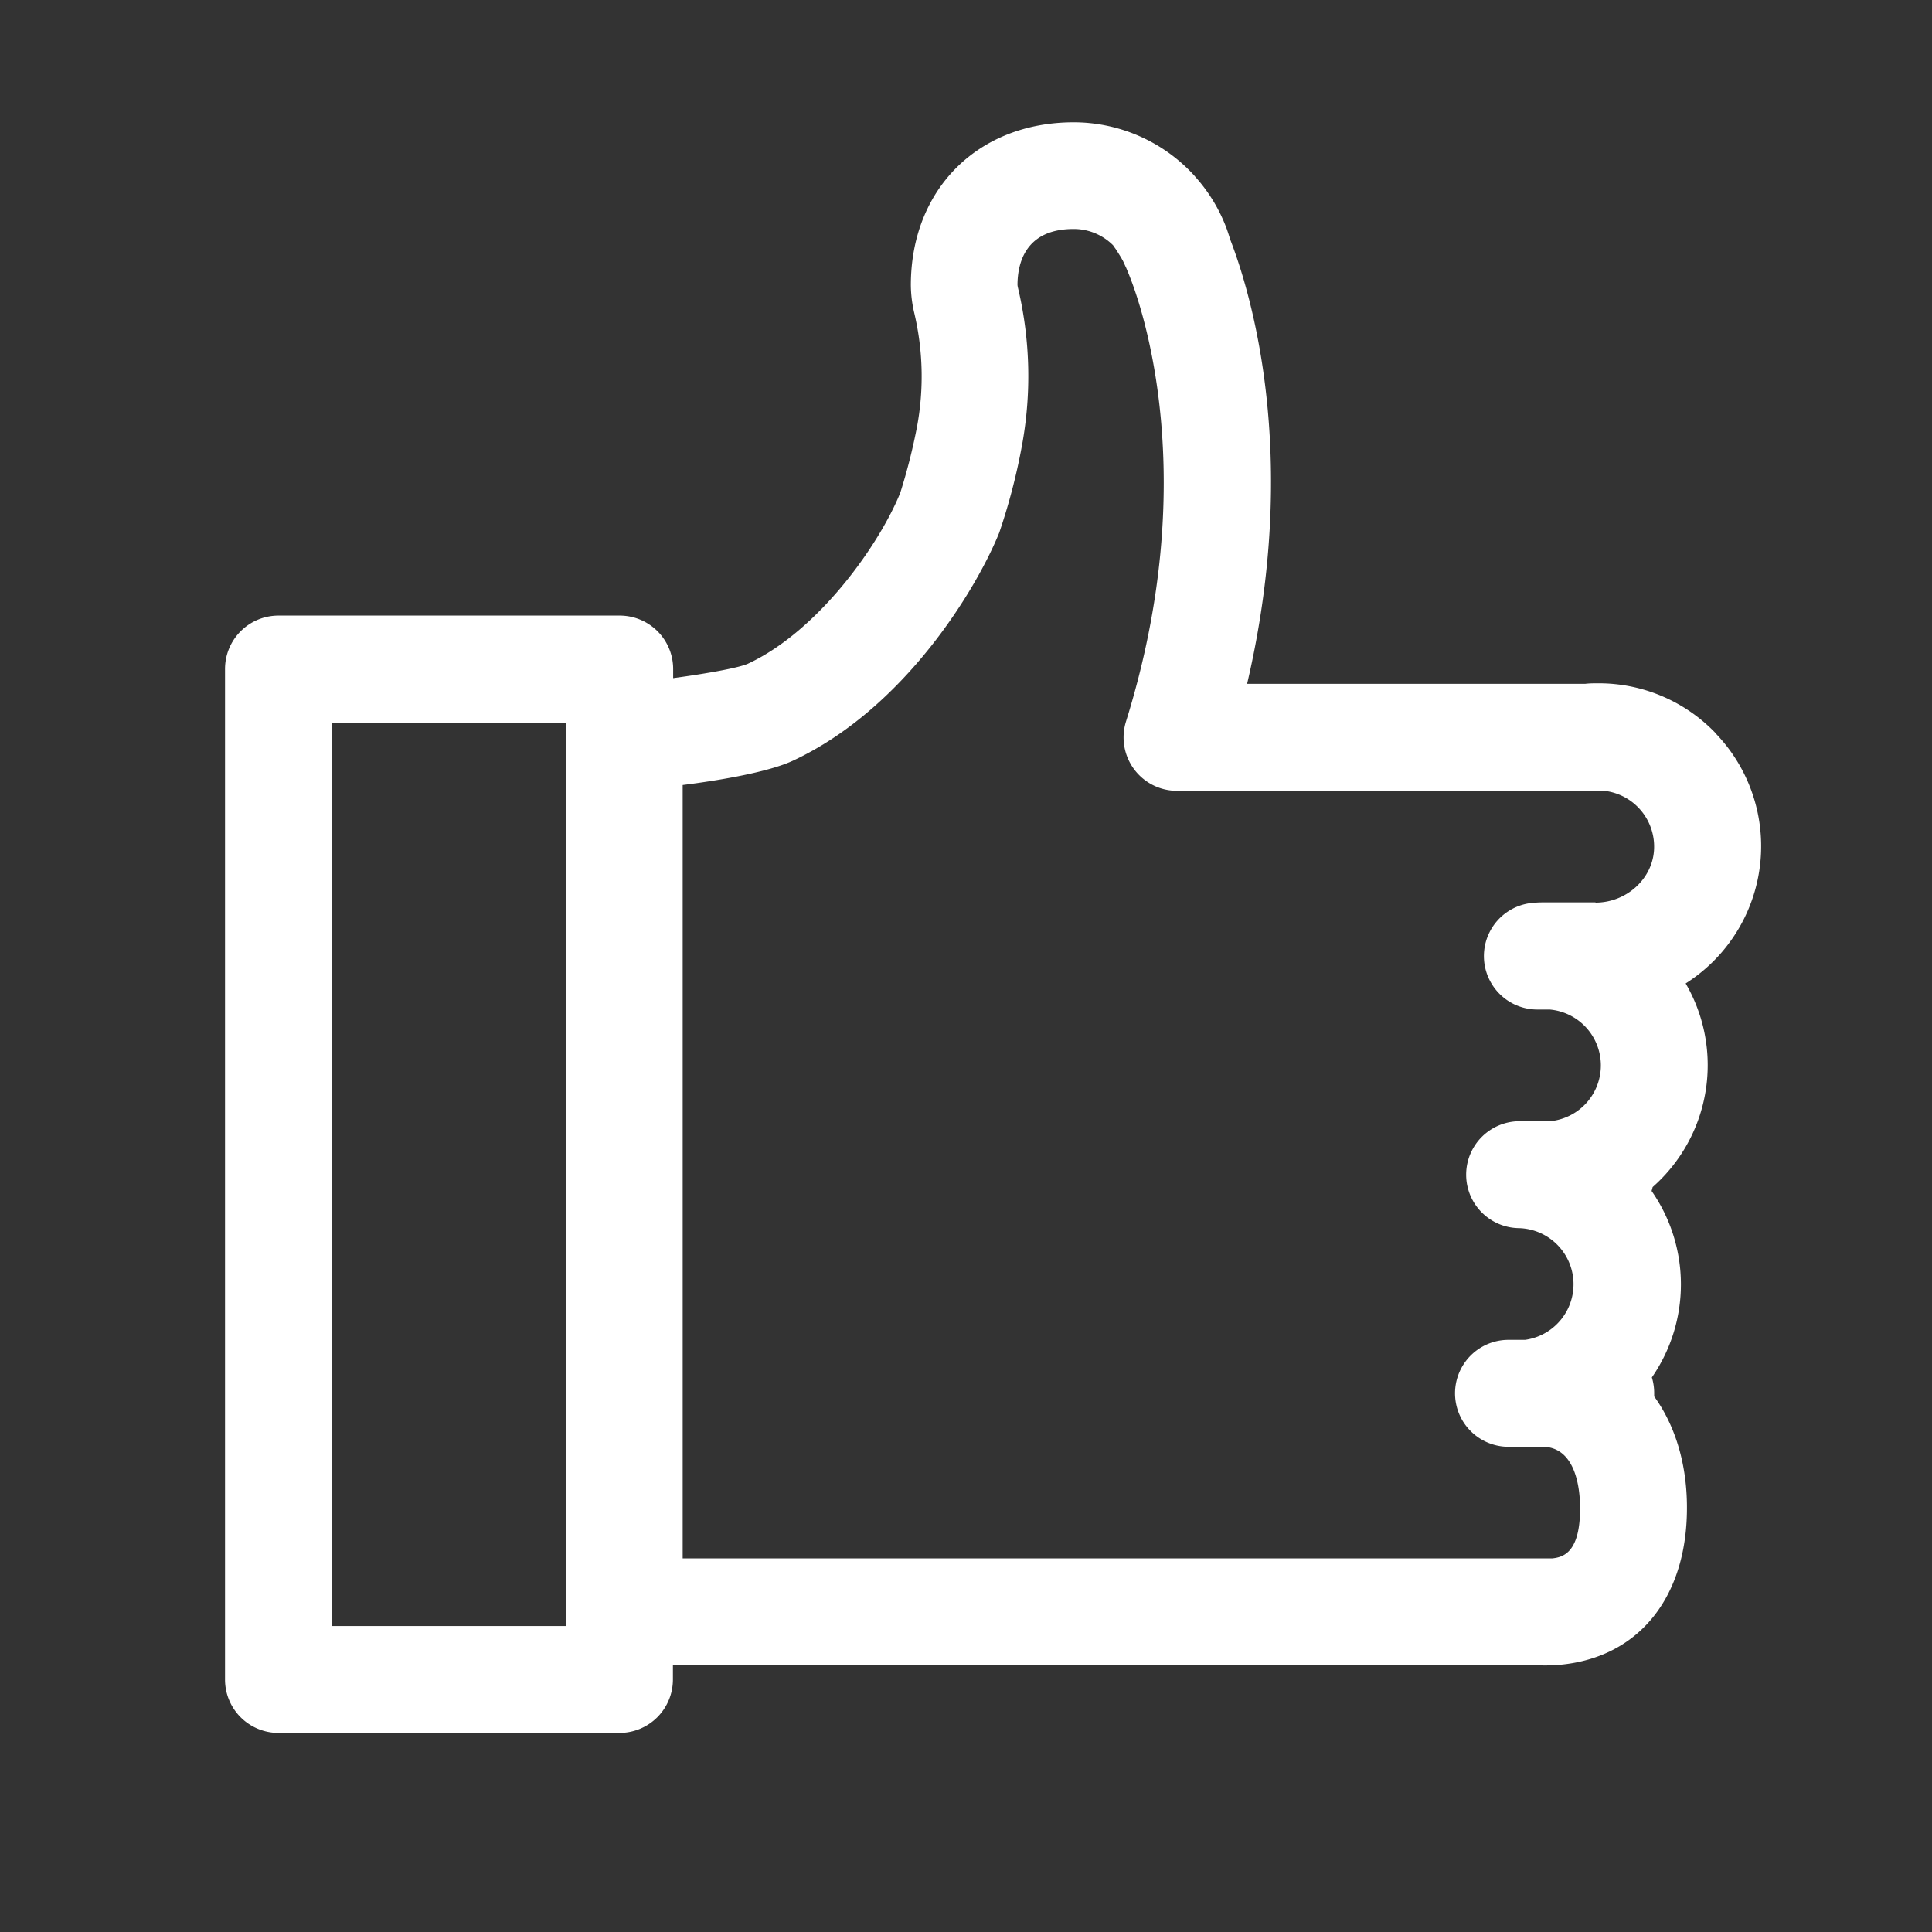
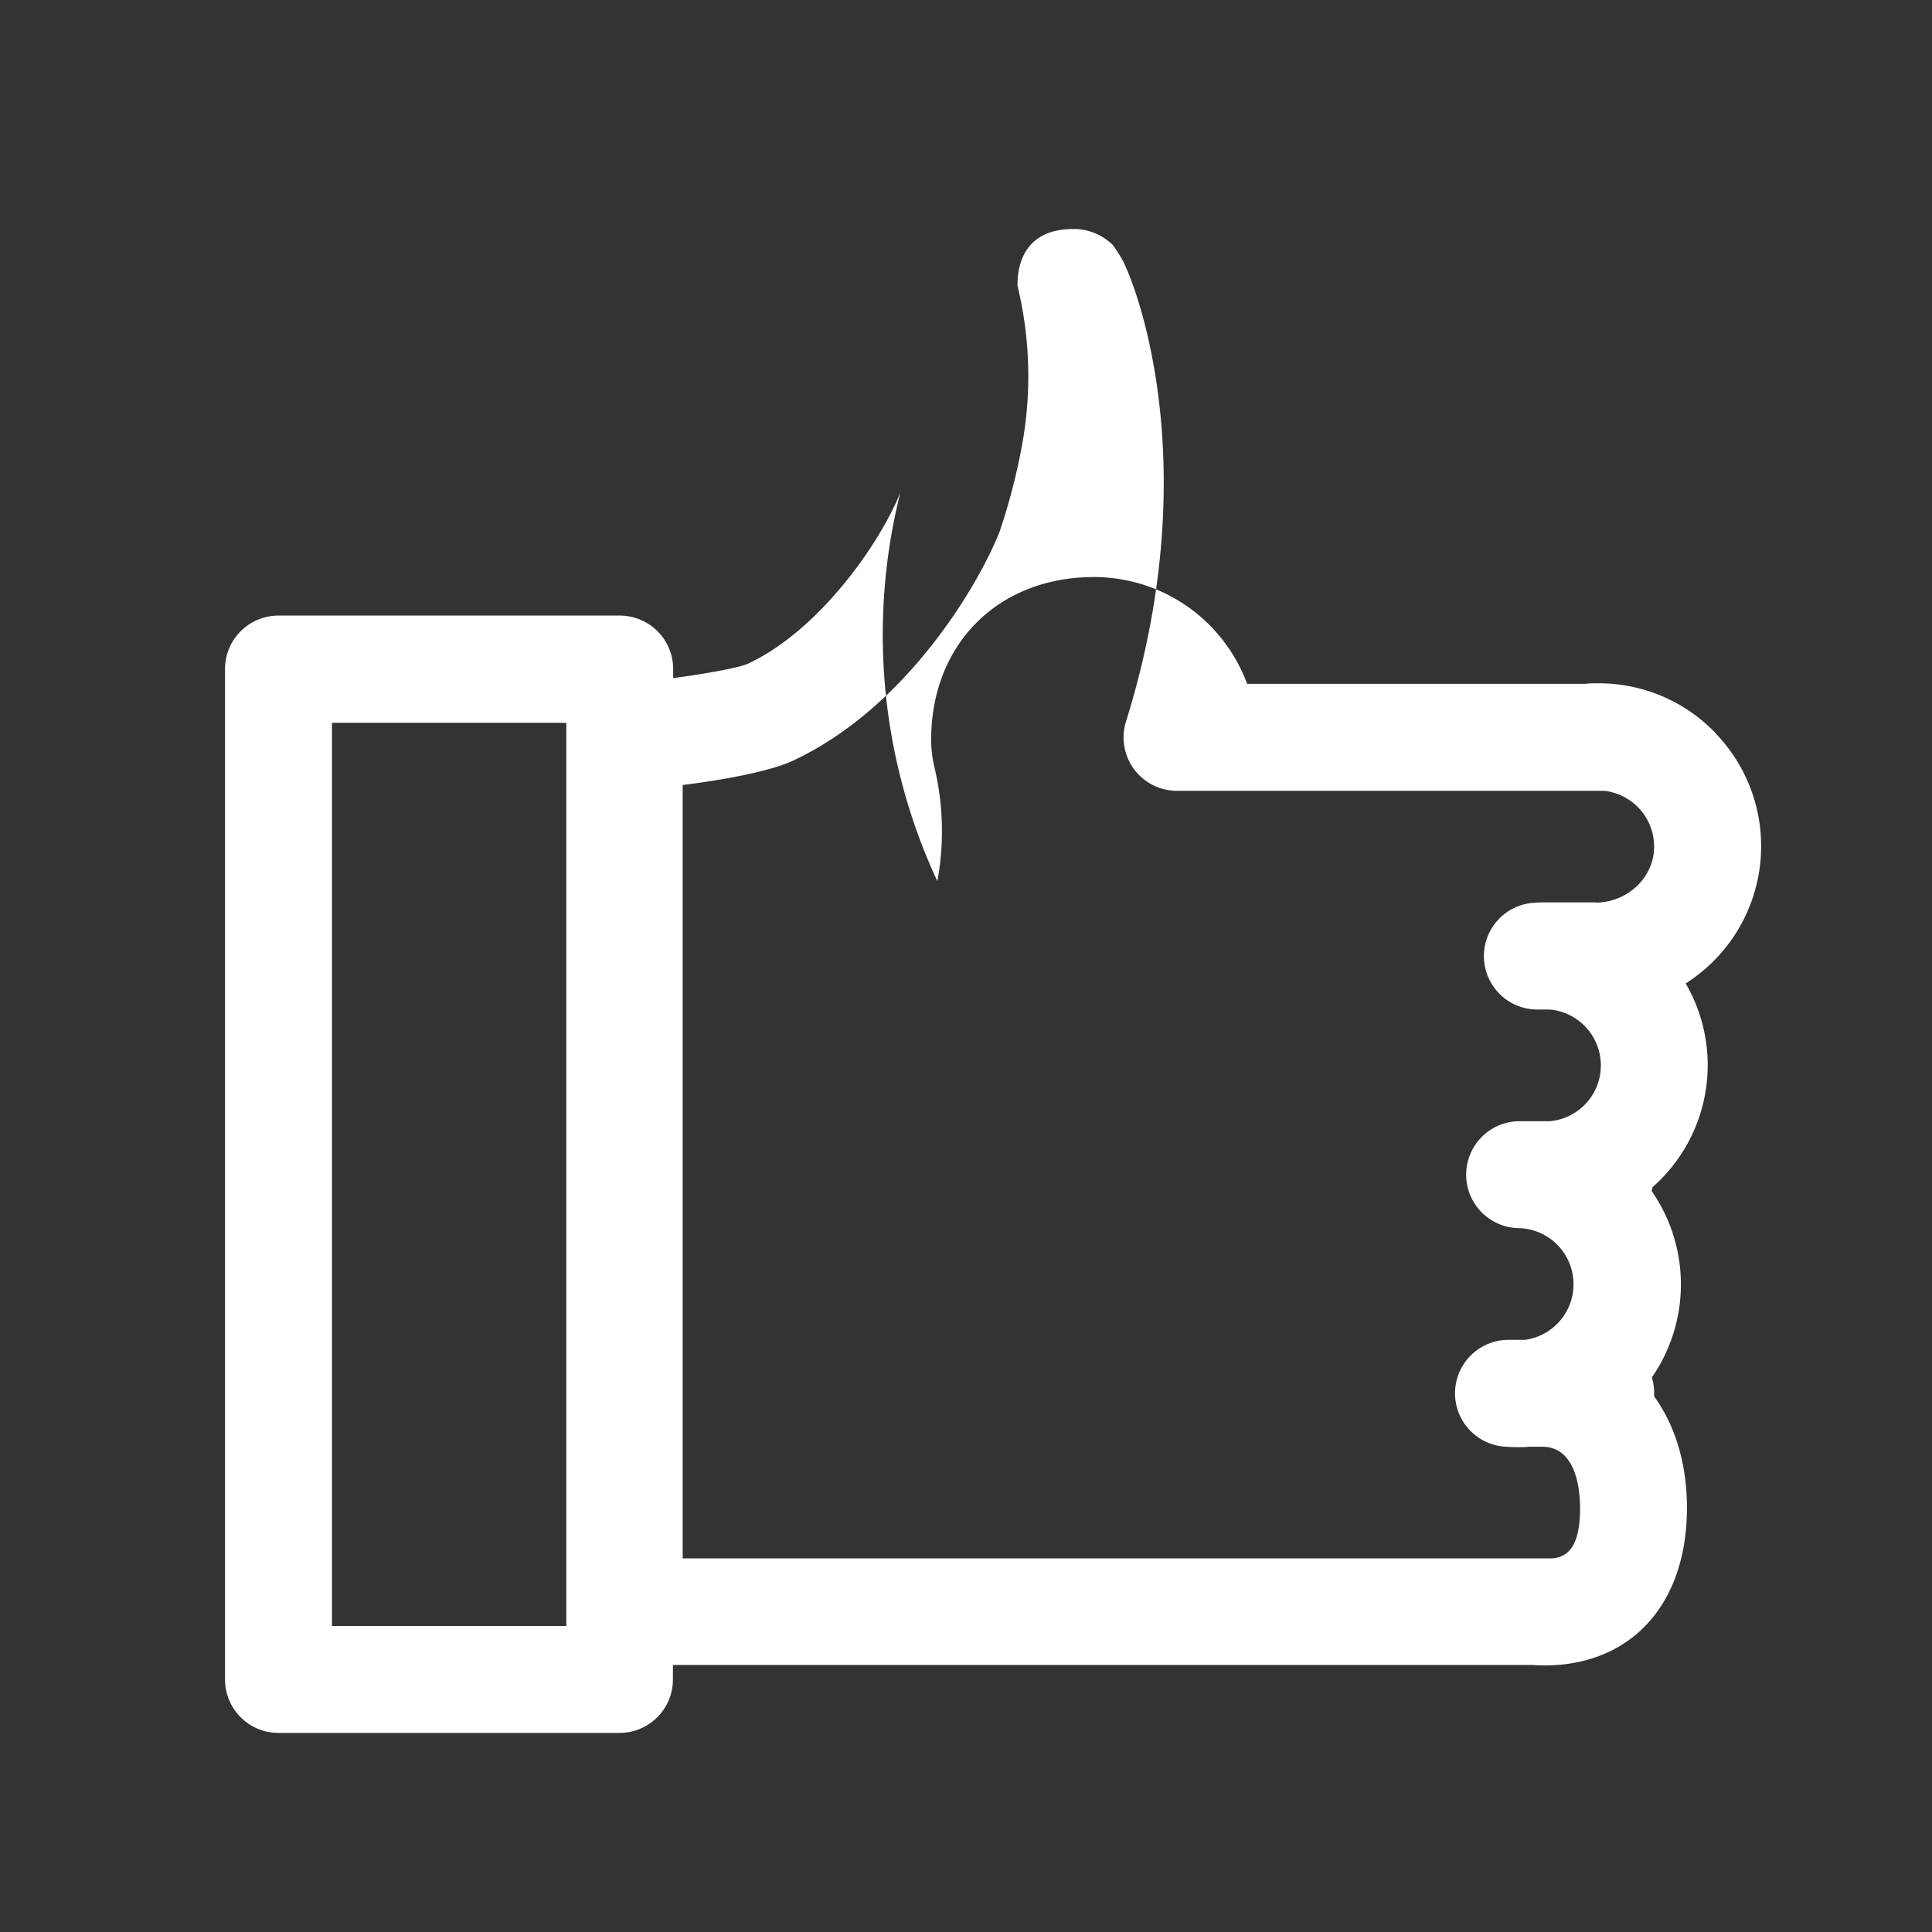
<svg xmlns="http://www.w3.org/2000/svg" id="Layer_1" data-name="Layer 1" viewBox="0 0 400 400">
  <rect x="0" y="0" width="400" height="400" fill="#333333" stroke="none" />
  <defs>
    <style>.cls-1{fill:#fff;}</style>
  </defs>
-   <path class="cls-1" d="M355.19,151.78a33.47,33.47,0,0,0-24.29-10.31c-.92,0-1.83,0-2.7.11h-70c11.12-47.53.61-81.42-3.52-92.05-.2-.68-.43-1.37-.68-2.1v0h0a33.51,33.51,0,0,0-6.52-10.82c-.05-.06-.09-.12-.14-.17l-.26-.29a33.83,33.83,0,0,0-24.76-10.83c-19.87,0-33.74,13.88-33.74,33.74a25.94,25.94,0,0,0,.68,5.62,57.08,57.08,0,0,1,.61,23.61A120.85,120.85,0,0,1,186.4,102c-4.25,10.57-16.82,28.54-31.52,35.4-1.84.84-8.16,2-15.51,3v-1.89a11.06,11.06,0,0,0-11.06-11.06H57.65a11.06,11.06,0,0,0-11.06,11.06h0V347.71a11.05,11.05,0,0,0,11,11.07h70.67a11.06,11.06,0,0,0,11.06-11.07h0v-3H317.45c.79.06,1.59.1,2.39.1,1,0,2-.05,2.94-.14H323c16.47-1.53,26.53-14.24,26.26-33.23-.12-8.83-2.58-16.51-6.78-22.32,0-.23,0-.46,0-.7a11.1,11.1,0,0,0-.48-3.24,33.85,33.85,0,0,0-.06-38.61c.09-.26.15-.53.22-.8A33.64,33.64,0,0,0,349,203.61a33.66,33.66,0,0,0,6.18-51.8ZM117.25,336.65H68.73v-187h48.52ZM330.36,186.83h-8.91l-.45,0h-1.18a24.07,24.07,0,0,0-2.47.1,11.06,11.06,0,0,0,1,22.08h2.5a11.61,11.61,0,0,1,0,23.13h-6.56a11.07,11.07,0,0,0,0,22.13,11.62,11.62,0,0,1,1.46,23.13h-3.5a11.07,11.07,0,0,0-1.08,22.08c.87.08,1.74.12,2.62.14h.5c.76,0,1.52,0,2.28-.09h2.72c6.92,0,7.79,8.58,7.84,12.26.14,9.68-3.49,10.62-5.79,10.86h-180V162.53c7.93-1,17.87-2.72,22.86-5.05,23.1-10.8,38-35.6,42.68-47.2a126,126,0,0,0,4.66-17.8,79.24,79.24,0,0,0-.74-32.72,5.75,5.75,0,0,1-.14-.74c0-4.34,1.51-11.61,11.61-11.61a11.5,11.5,0,0,1,8.18,3.37l.31.45c.1.15.14.2.21.29.42.65.84,1.3,1.19,1.9a2,2,0,0,1,.11.2l.21.36c.2.42.39.85.58,1.27l.08.15c.23.54.46,1.09.69,1.68l.05.13c2.62,6.59,14.91,42-.75,92.16a11.06,11.06,0,0,0,7.26,13.86,11.19,11.19,0,0,0,3.3.5h87.72a5.94,5.94,0,0,0,.73,0,11.62,11.62,0,0,1,10.32,12c-.22,6.14-5.66,11.15-12.15,11.15Z" />
+   <path class="cls-1" d="M355.19,151.78a33.47,33.47,0,0,0-24.29-10.31c-.92,0-1.83,0-2.7.11h-70v0h0a33.51,33.51,0,0,0-6.52-10.82c-.05-.06-.09-.12-.14-.17l-.26-.29a33.83,33.83,0,0,0-24.76-10.83c-19.87,0-33.74,13.88-33.74,33.74a25.94,25.94,0,0,0,.68,5.62,57.08,57.08,0,0,1,.61,23.61A120.85,120.85,0,0,1,186.4,102c-4.25,10.57-16.82,28.54-31.52,35.4-1.84.84-8.16,2-15.51,3v-1.89a11.06,11.06,0,0,0-11.06-11.06H57.65a11.06,11.06,0,0,0-11.06,11.06h0V347.71a11.05,11.05,0,0,0,11,11.07h70.67a11.06,11.06,0,0,0,11.06-11.07h0v-3H317.45c.79.06,1.59.1,2.39.1,1,0,2-.05,2.94-.14H323c16.47-1.53,26.53-14.24,26.26-33.23-.12-8.83-2.58-16.51-6.78-22.32,0-.23,0-.46,0-.7a11.1,11.1,0,0,0-.48-3.24,33.85,33.85,0,0,0-.06-38.61c.09-.26.15-.53.22-.8A33.64,33.64,0,0,0,349,203.61a33.66,33.66,0,0,0,6.18-51.8ZM117.25,336.65H68.73v-187h48.52ZM330.36,186.83h-8.91l-.45,0h-1.18a24.07,24.07,0,0,0-2.47.1,11.06,11.06,0,0,0,1,22.08h2.5a11.61,11.61,0,0,1,0,23.13h-6.56a11.07,11.07,0,0,0,0,22.13,11.62,11.62,0,0,1,1.46,23.13h-3.5a11.07,11.07,0,0,0-1.08,22.08c.87.08,1.74.12,2.62.14h.5c.76,0,1.52,0,2.28-.09h2.72c6.92,0,7.79,8.58,7.84,12.26.14,9.68-3.49,10.62-5.79,10.86h-180V162.53c7.93-1,17.87-2.72,22.86-5.05,23.1-10.8,38-35.6,42.68-47.2a126,126,0,0,0,4.66-17.8,79.24,79.24,0,0,0-.74-32.72,5.75,5.75,0,0,1-.14-.74c0-4.34,1.51-11.61,11.61-11.61a11.5,11.5,0,0,1,8.18,3.37l.31.45c.1.15.14.2.21.29.42.65.84,1.3,1.19,1.9a2,2,0,0,1,.11.2l.21.36c.2.42.39.85.58,1.27l.08.15c.23.54.46,1.09.69,1.68l.05.13c2.62,6.59,14.91,42-.75,92.16a11.06,11.06,0,0,0,7.26,13.86,11.19,11.19,0,0,0,3.3.5h87.72a5.94,5.94,0,0,0,.73,0,11.62,11.62,0,0,1,10.32,12c-.22,6.14-5.66,11.15-12.15,11.15Z" />
</svg>